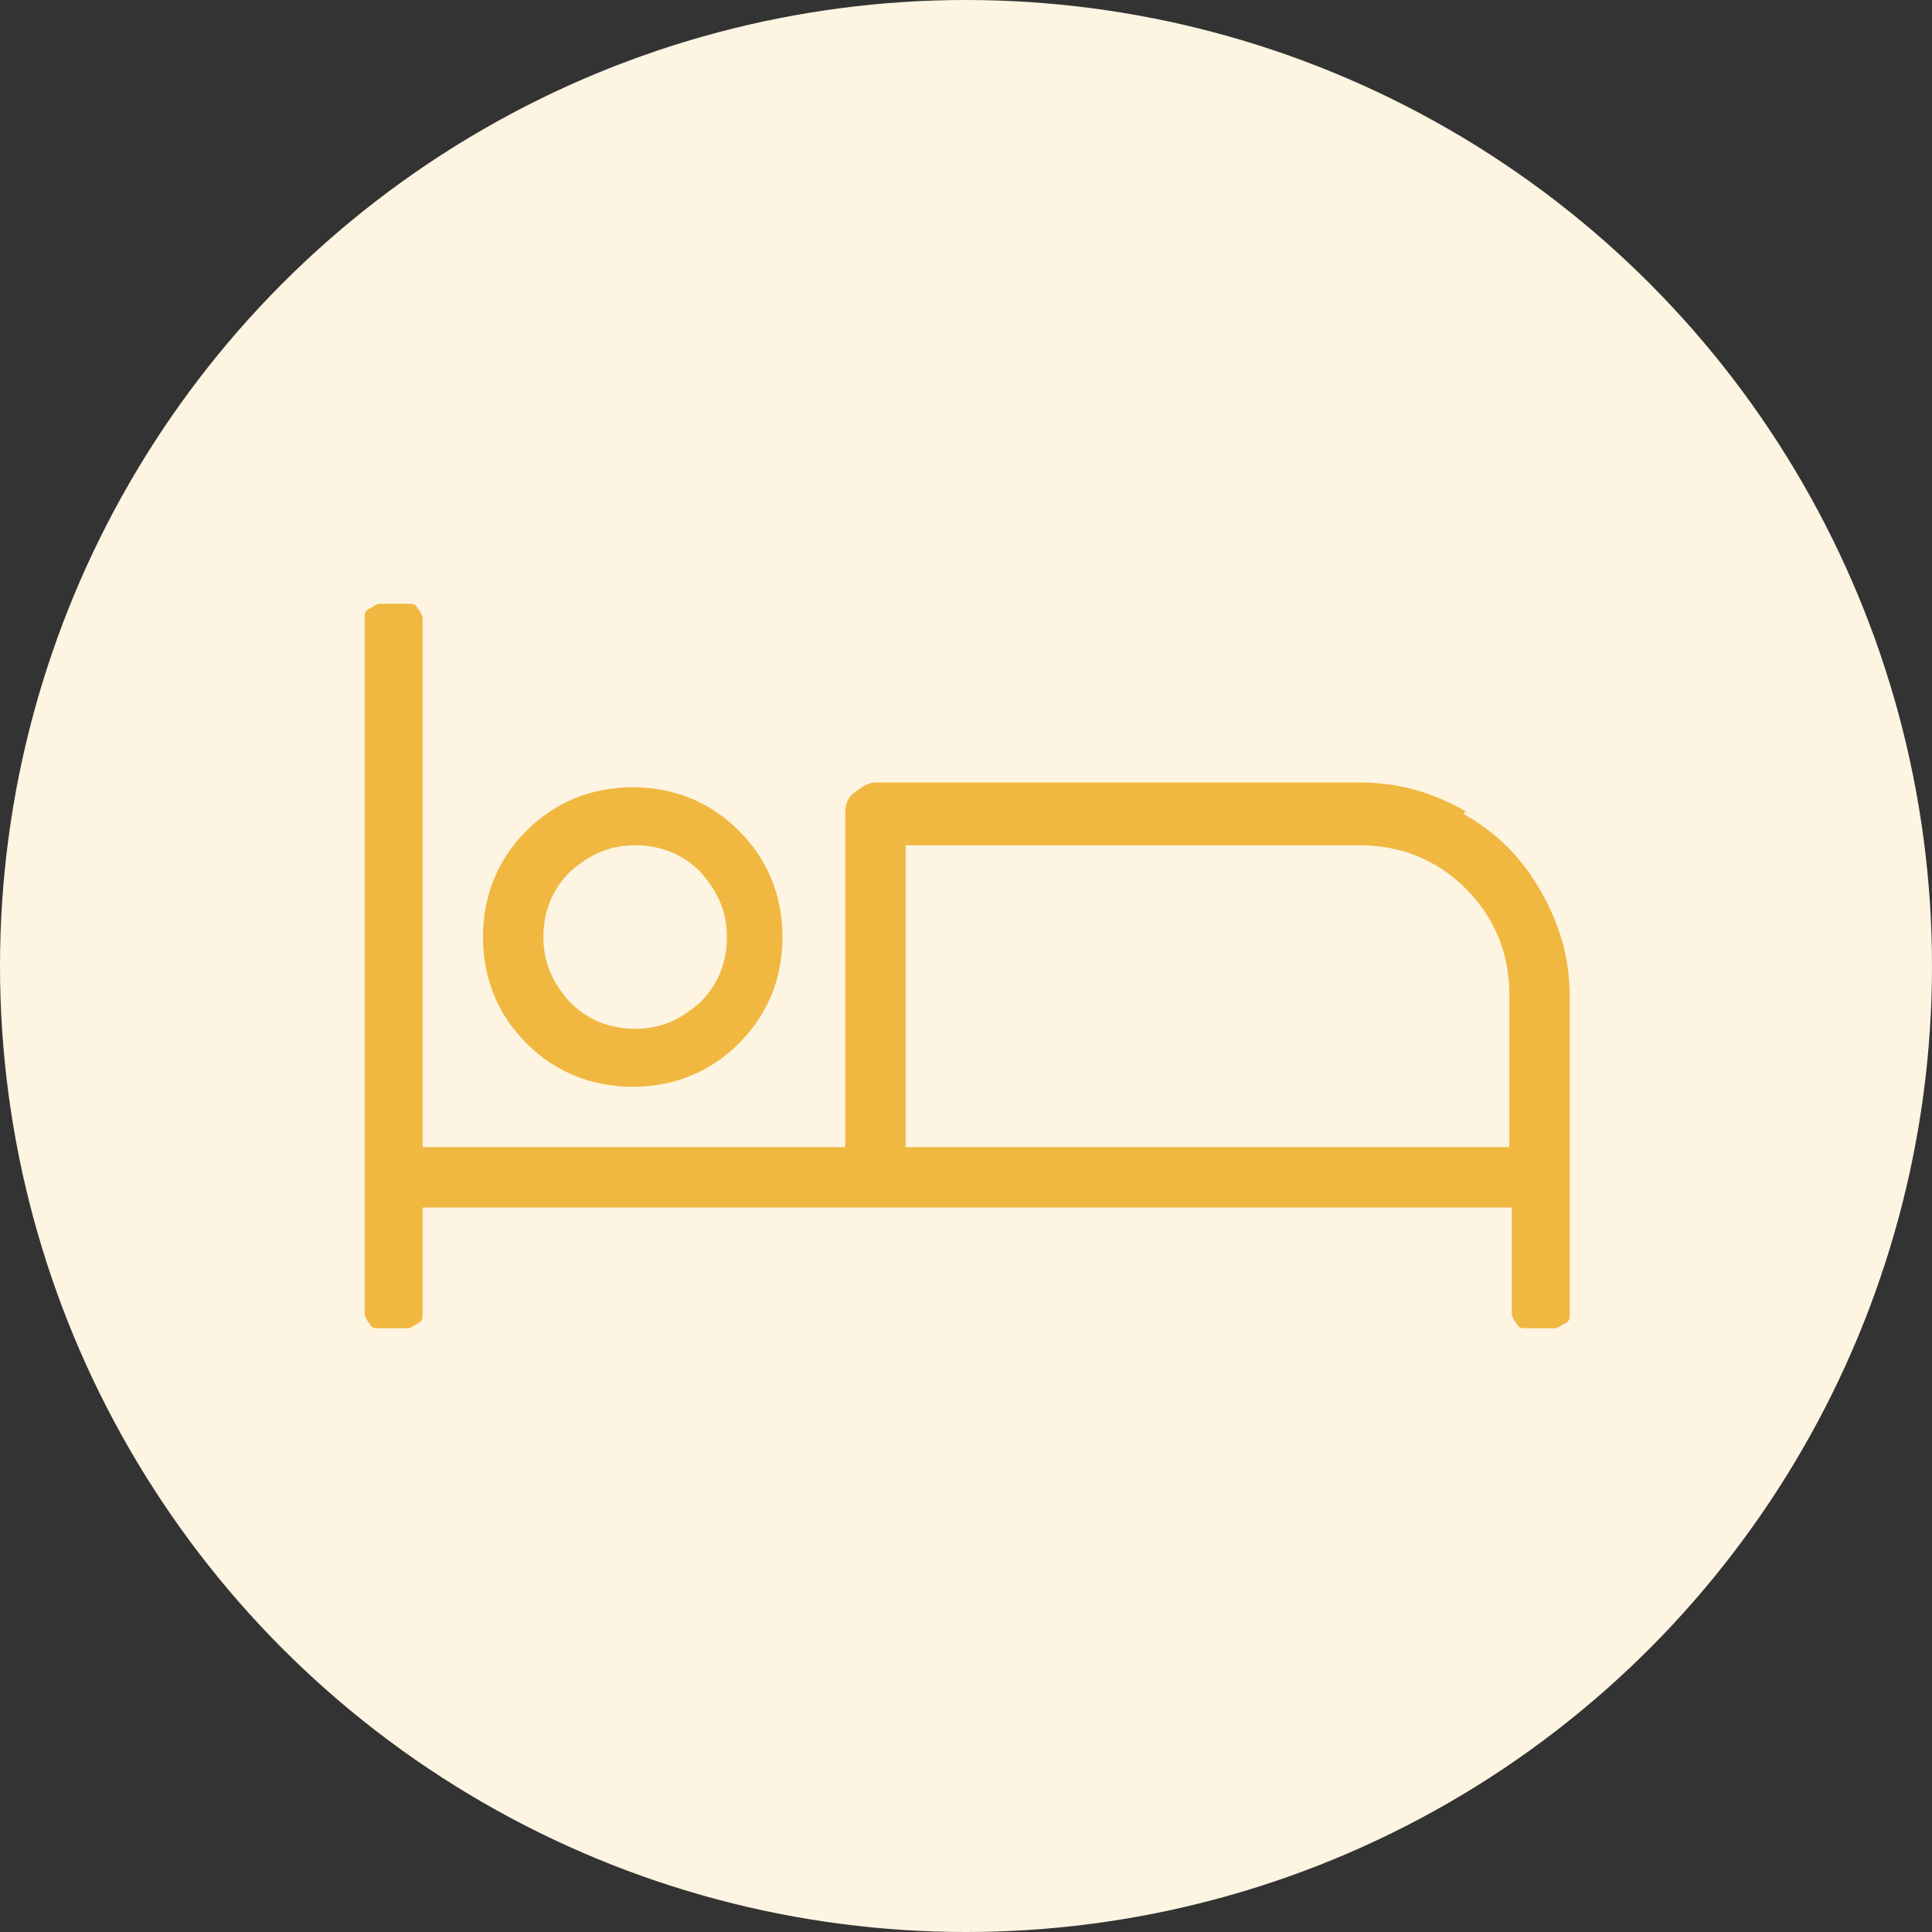
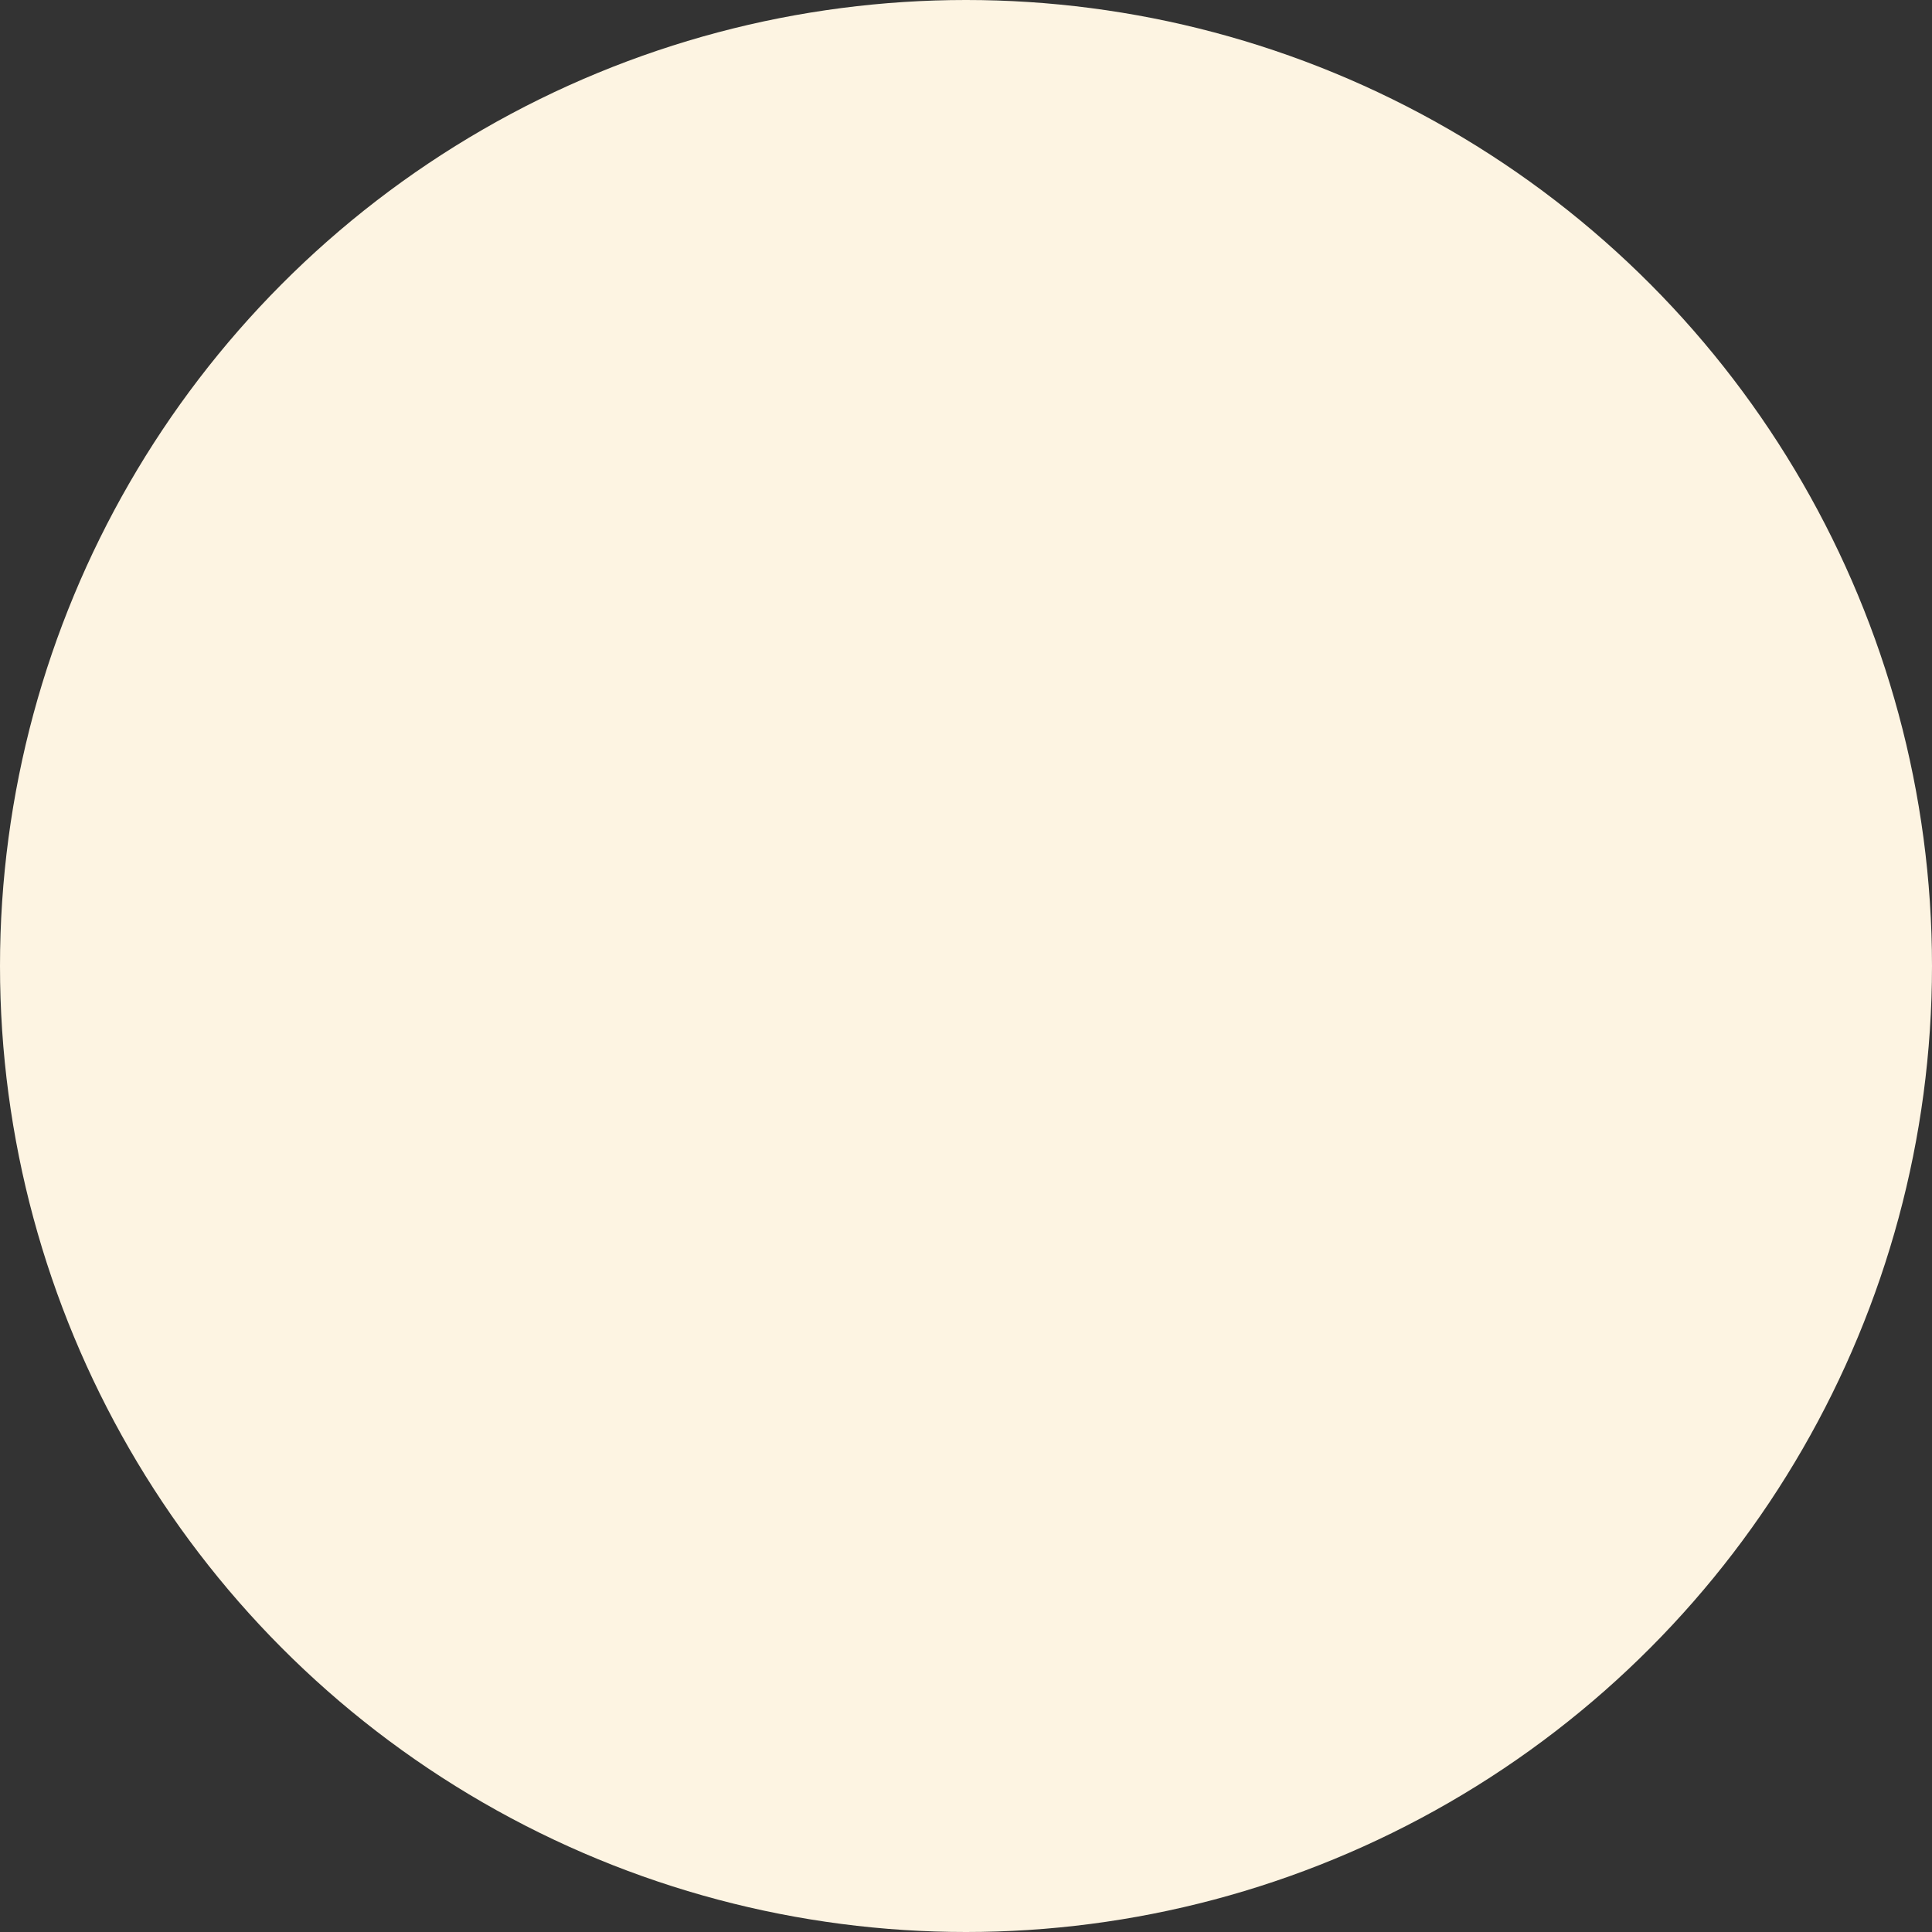
<svg xmlns="http://www.w3.org/2000/svg" version="1.1" viewBox="0 0 80 80">
  <rect x="0" y="0" width="80" height="80" fill="#333333" stroke="none" />
  <defs>
    <style> .cls-1 { fill: #fdf4e2; } .cls-2 { fill: #f0b840; } </style>
  </defs>
  <g>
    <g id="Grafica">
      <circle class="cls-1" cx="40" cy="40" r="40" />
-       <path class="cls-2" d="M60.6,33.7c1.4.8,2.4,1.8,3.2,3.2.8,1.4,1.2,2.8,1.2,4.4v13.1c0,.2,0,.3-.2.4s-.3.2-.4.2h-1.2c-.2,0-.3,0-.4-.2-.1-.1-.2-.3-.2-.4v-4.4H17.5v4.4c0,.2,0,.3-.2.4s-.3.2-.4.2h-1.2c-.2,0-.3,0-.4-.2-.1-.1-.2-.3-.2-.4v-28.8c0-.2,0-.3.2-.4s.3-.2.4-.2h1.2c.2,0,.3,0,.4.2.1.1.2.3.2.4v21.9h17.5v-13.8c0-.4.1-.7.4-.9s.5-.4.9-.4h20c1.6,0,3,.4,4.4,1.2ZM21.8,43.2c-1.2-1.2-1.8-2.7-1.8-4.4s.6-3.2,1.8-4.4c1.2-1.2,2.7-1.8,4.4-1.8s3.2.6,4.4,1.8c1.2,1.2,1.8,2.7,1.8,4.4s-.6,3.2-1.8,4.4c-1.2,1.2-2.7,1.8-4.4,1.8s-3.2-.6-4.4-1.8ZM23.6,36.1c-.7.7-1.1,1.6-1.1,2.7s.4,1.9,1.1,2.7c.7.7,1.6,1.1,2.7,1.1s1.9-.4,2.7-1.1c.7-.7,1.1-1.6,1.1-2.7s-.4-1.9-1.1-2.7c-.7-.7-1.6-1.1-2.7-1.1s-1.9.4-2.7,1.1ZM62.5,41.2c0-1.7-.6-3.2-1.8-4.4-1.2-1.2-2.7-1.8-4.4-1.8h-18.8v12.5h25v-6.2Z" />
    </g>
  </g>
</svg>